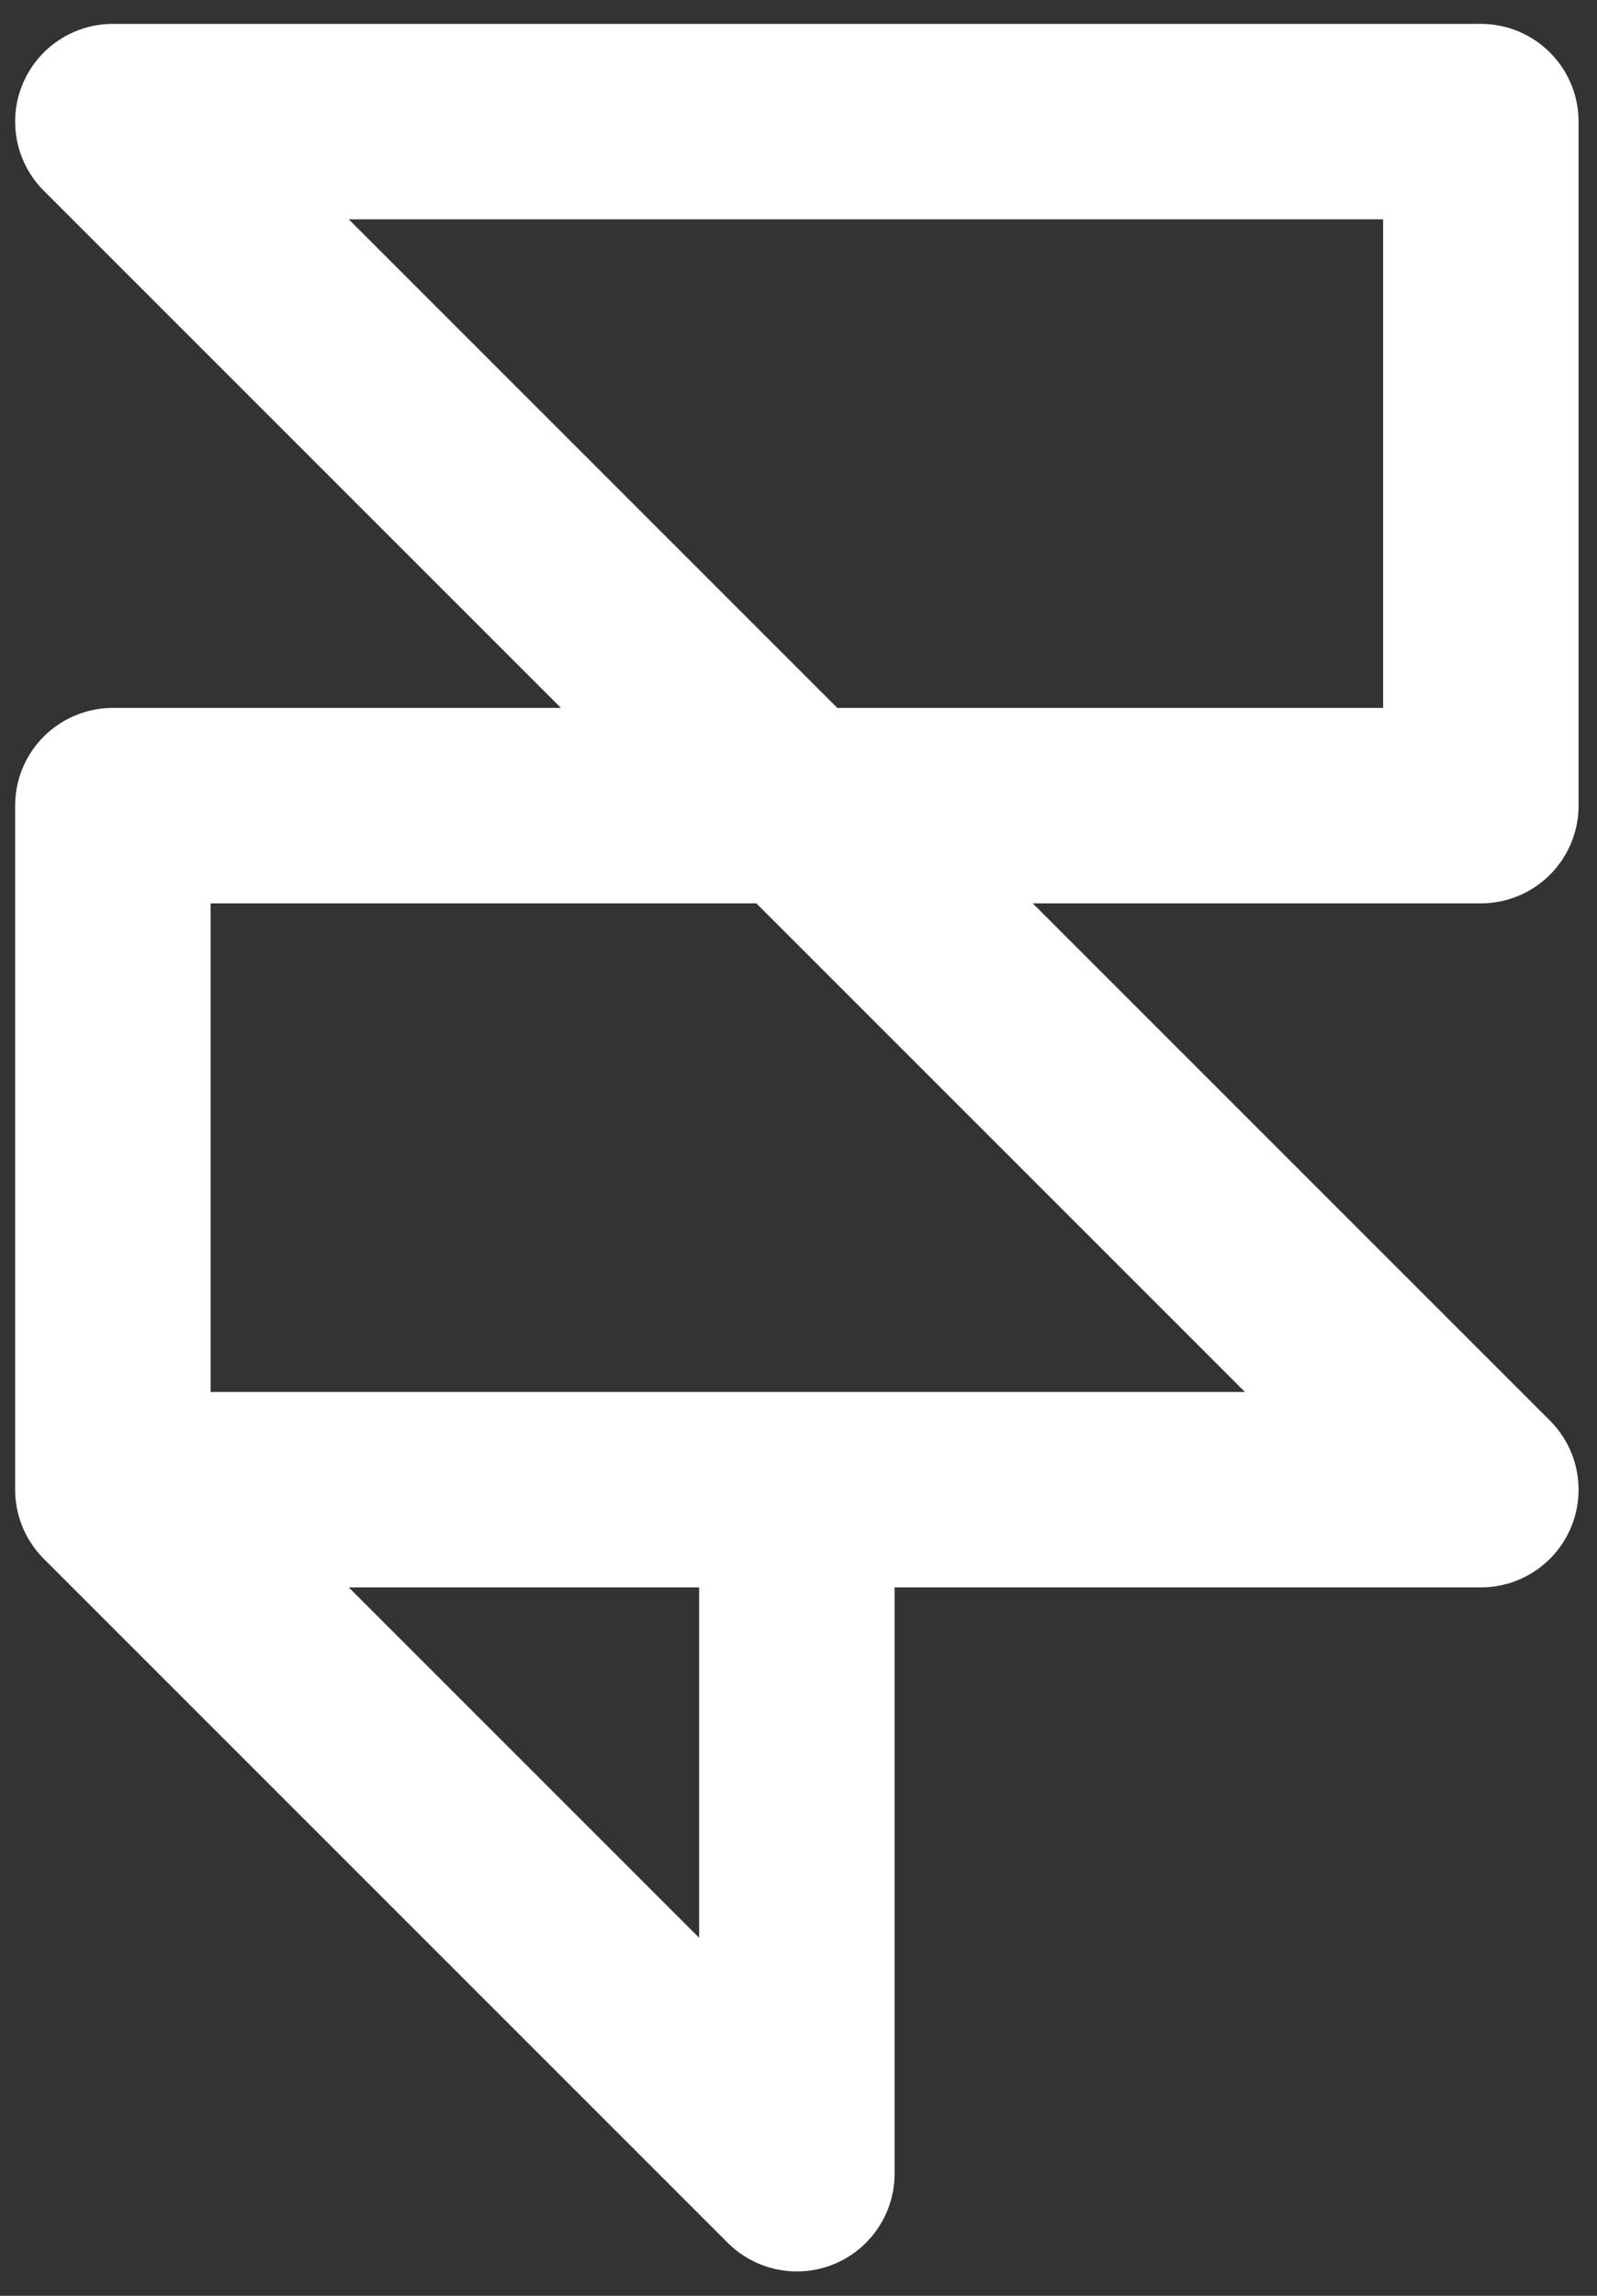
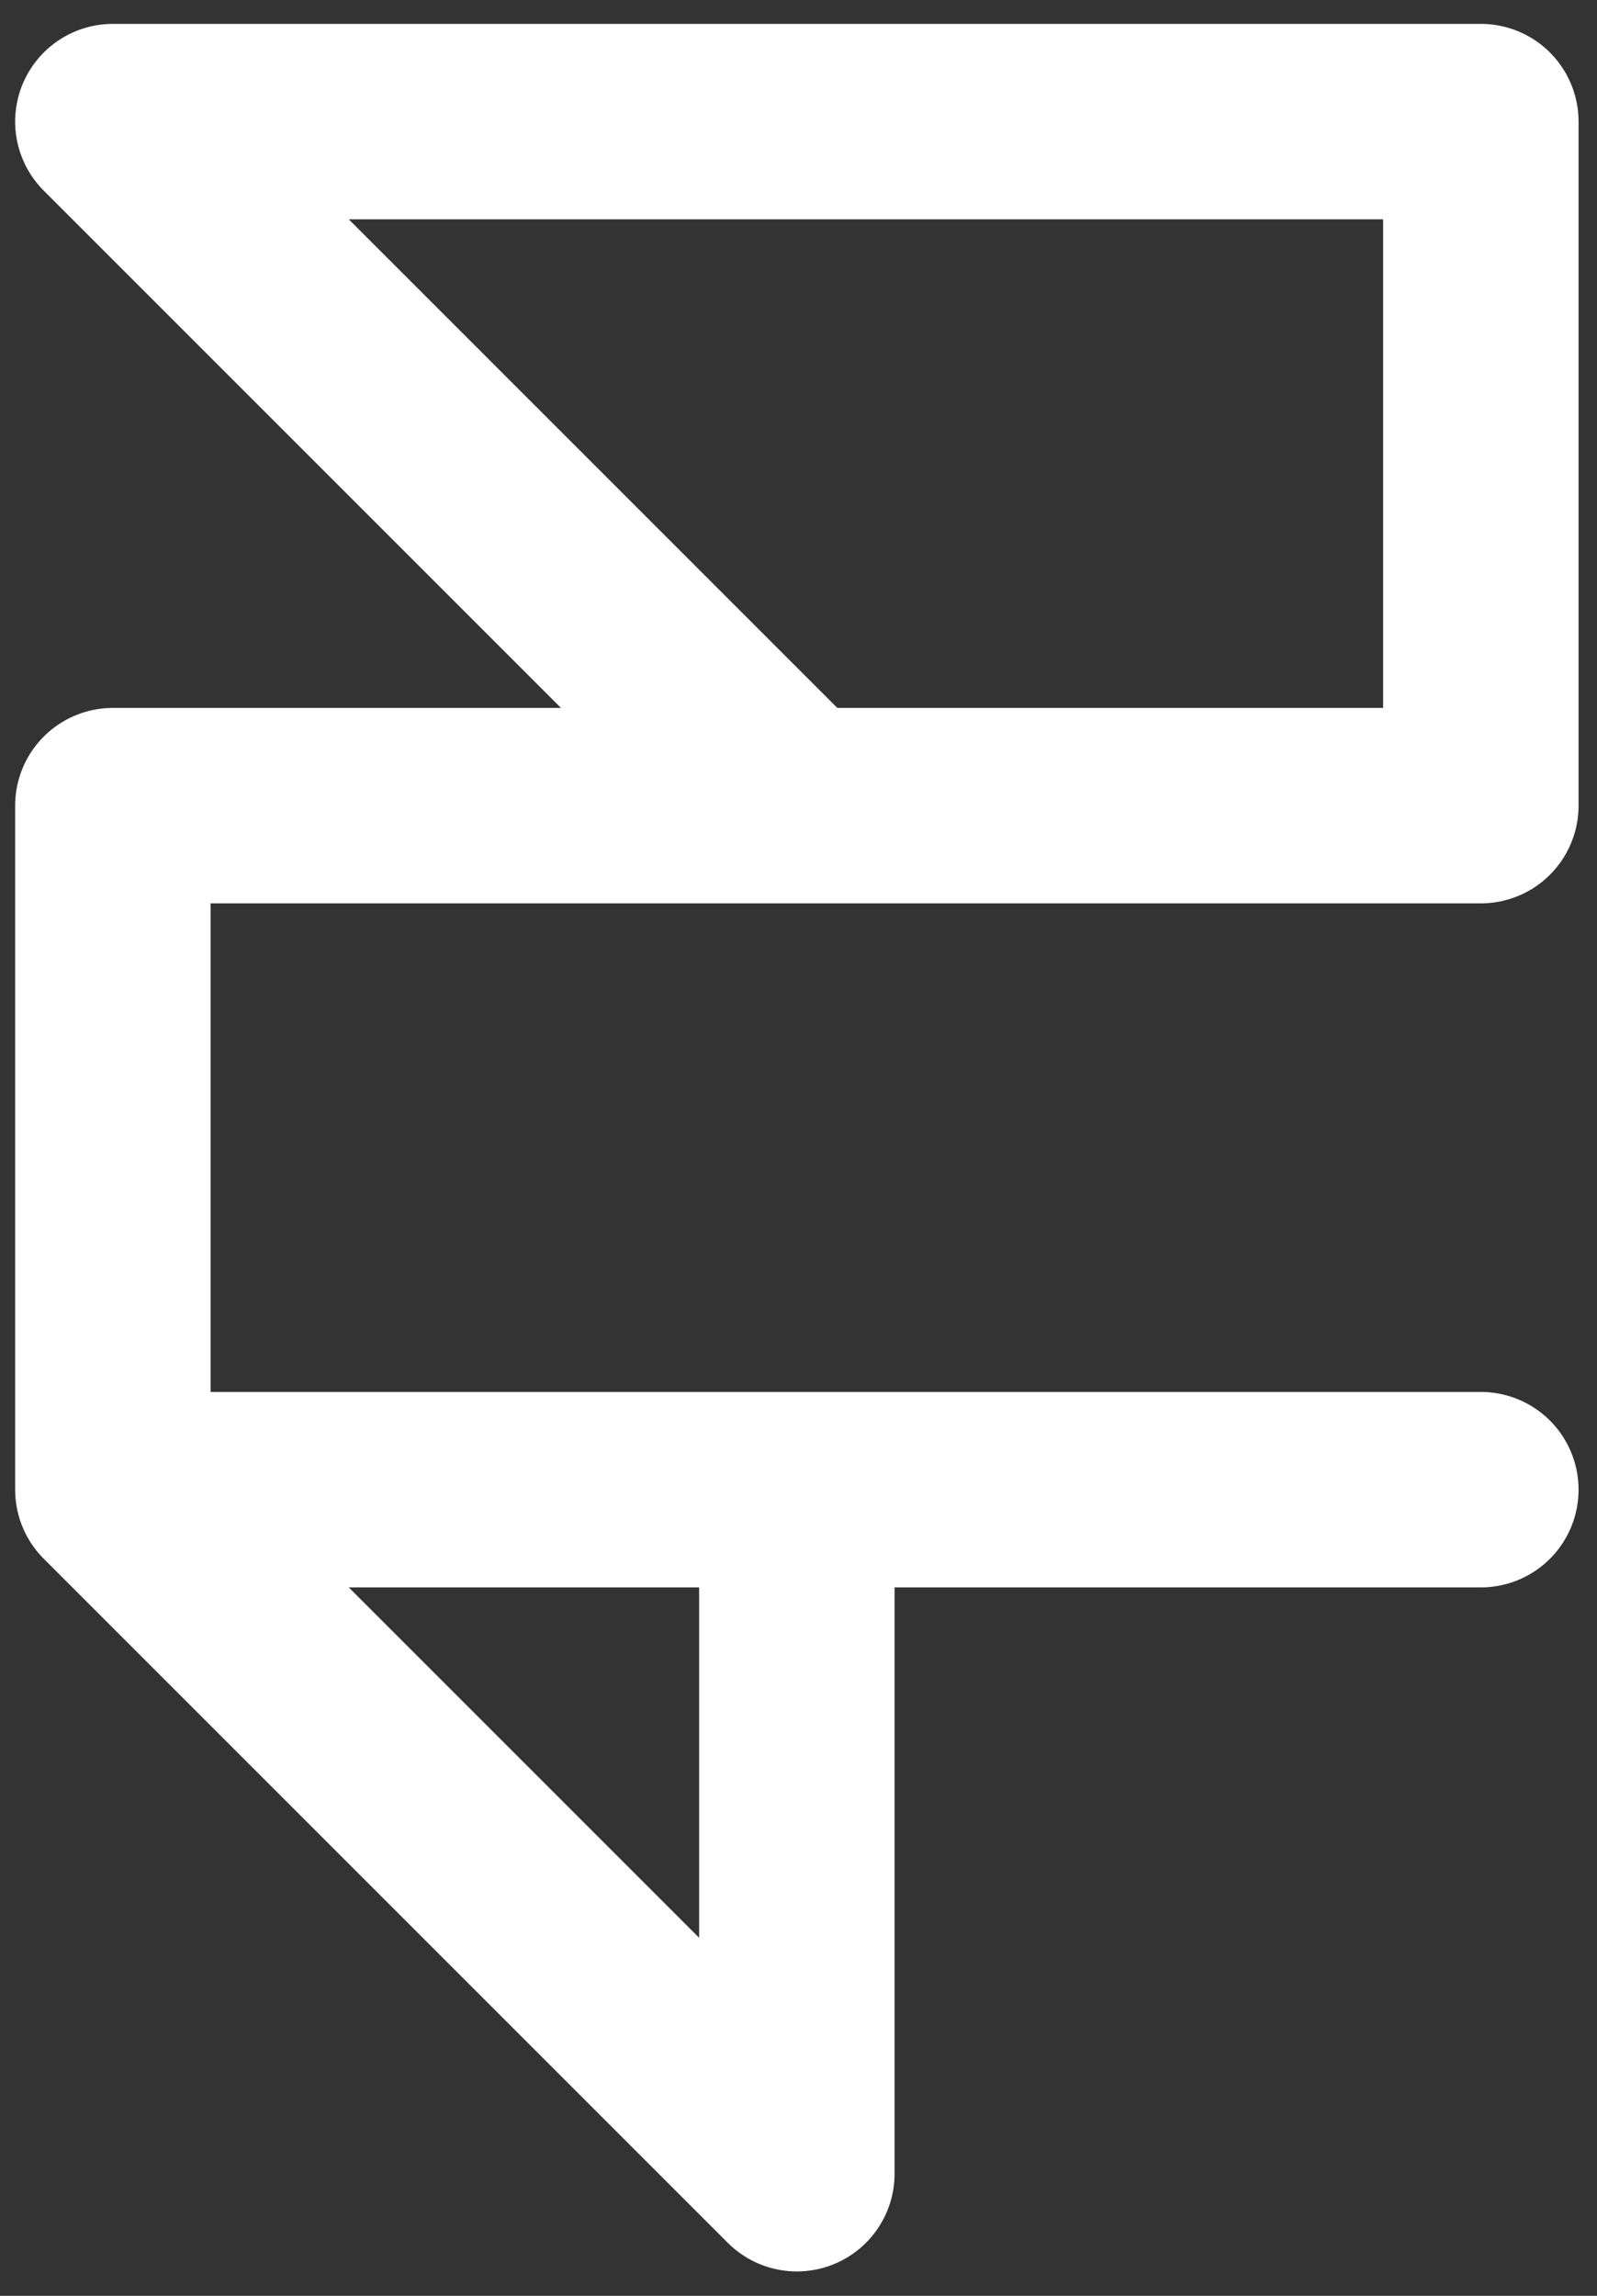
<svg xmlns="http://www.w3.org/2000/svg" width="64" height="92" viewBox="0 0 64 92" fill="none">
  <rect x="0" y="0" width="64" height="92" fill="#333333" stroke="none" />
-   <path d="M31.934 59.695V87.106L4.523 59.695M4.523 59.695L4.523 32.284H31.934M4.523 59.695H59.345L31.934 32.284M31.934 32.284H59.345V4.873L4.523 4.873L31.934 32.284Z" stroke="white" stroke-width="7.832" stroke-linecap="round" stroke-linejoin="round" />
+   <path d="M31.934 59.695V87.106L4.523 59.695M4.523 59.695L4.523 32.284H31.934M4.523 59.695H59.345M31.934 32.284H59.345V4.873L4.523 4.873L31.934 32.284Z" stroke="white" stroke-width="7.832" stroke-linecap="round" stroke-linejoin="round" />
</svg>